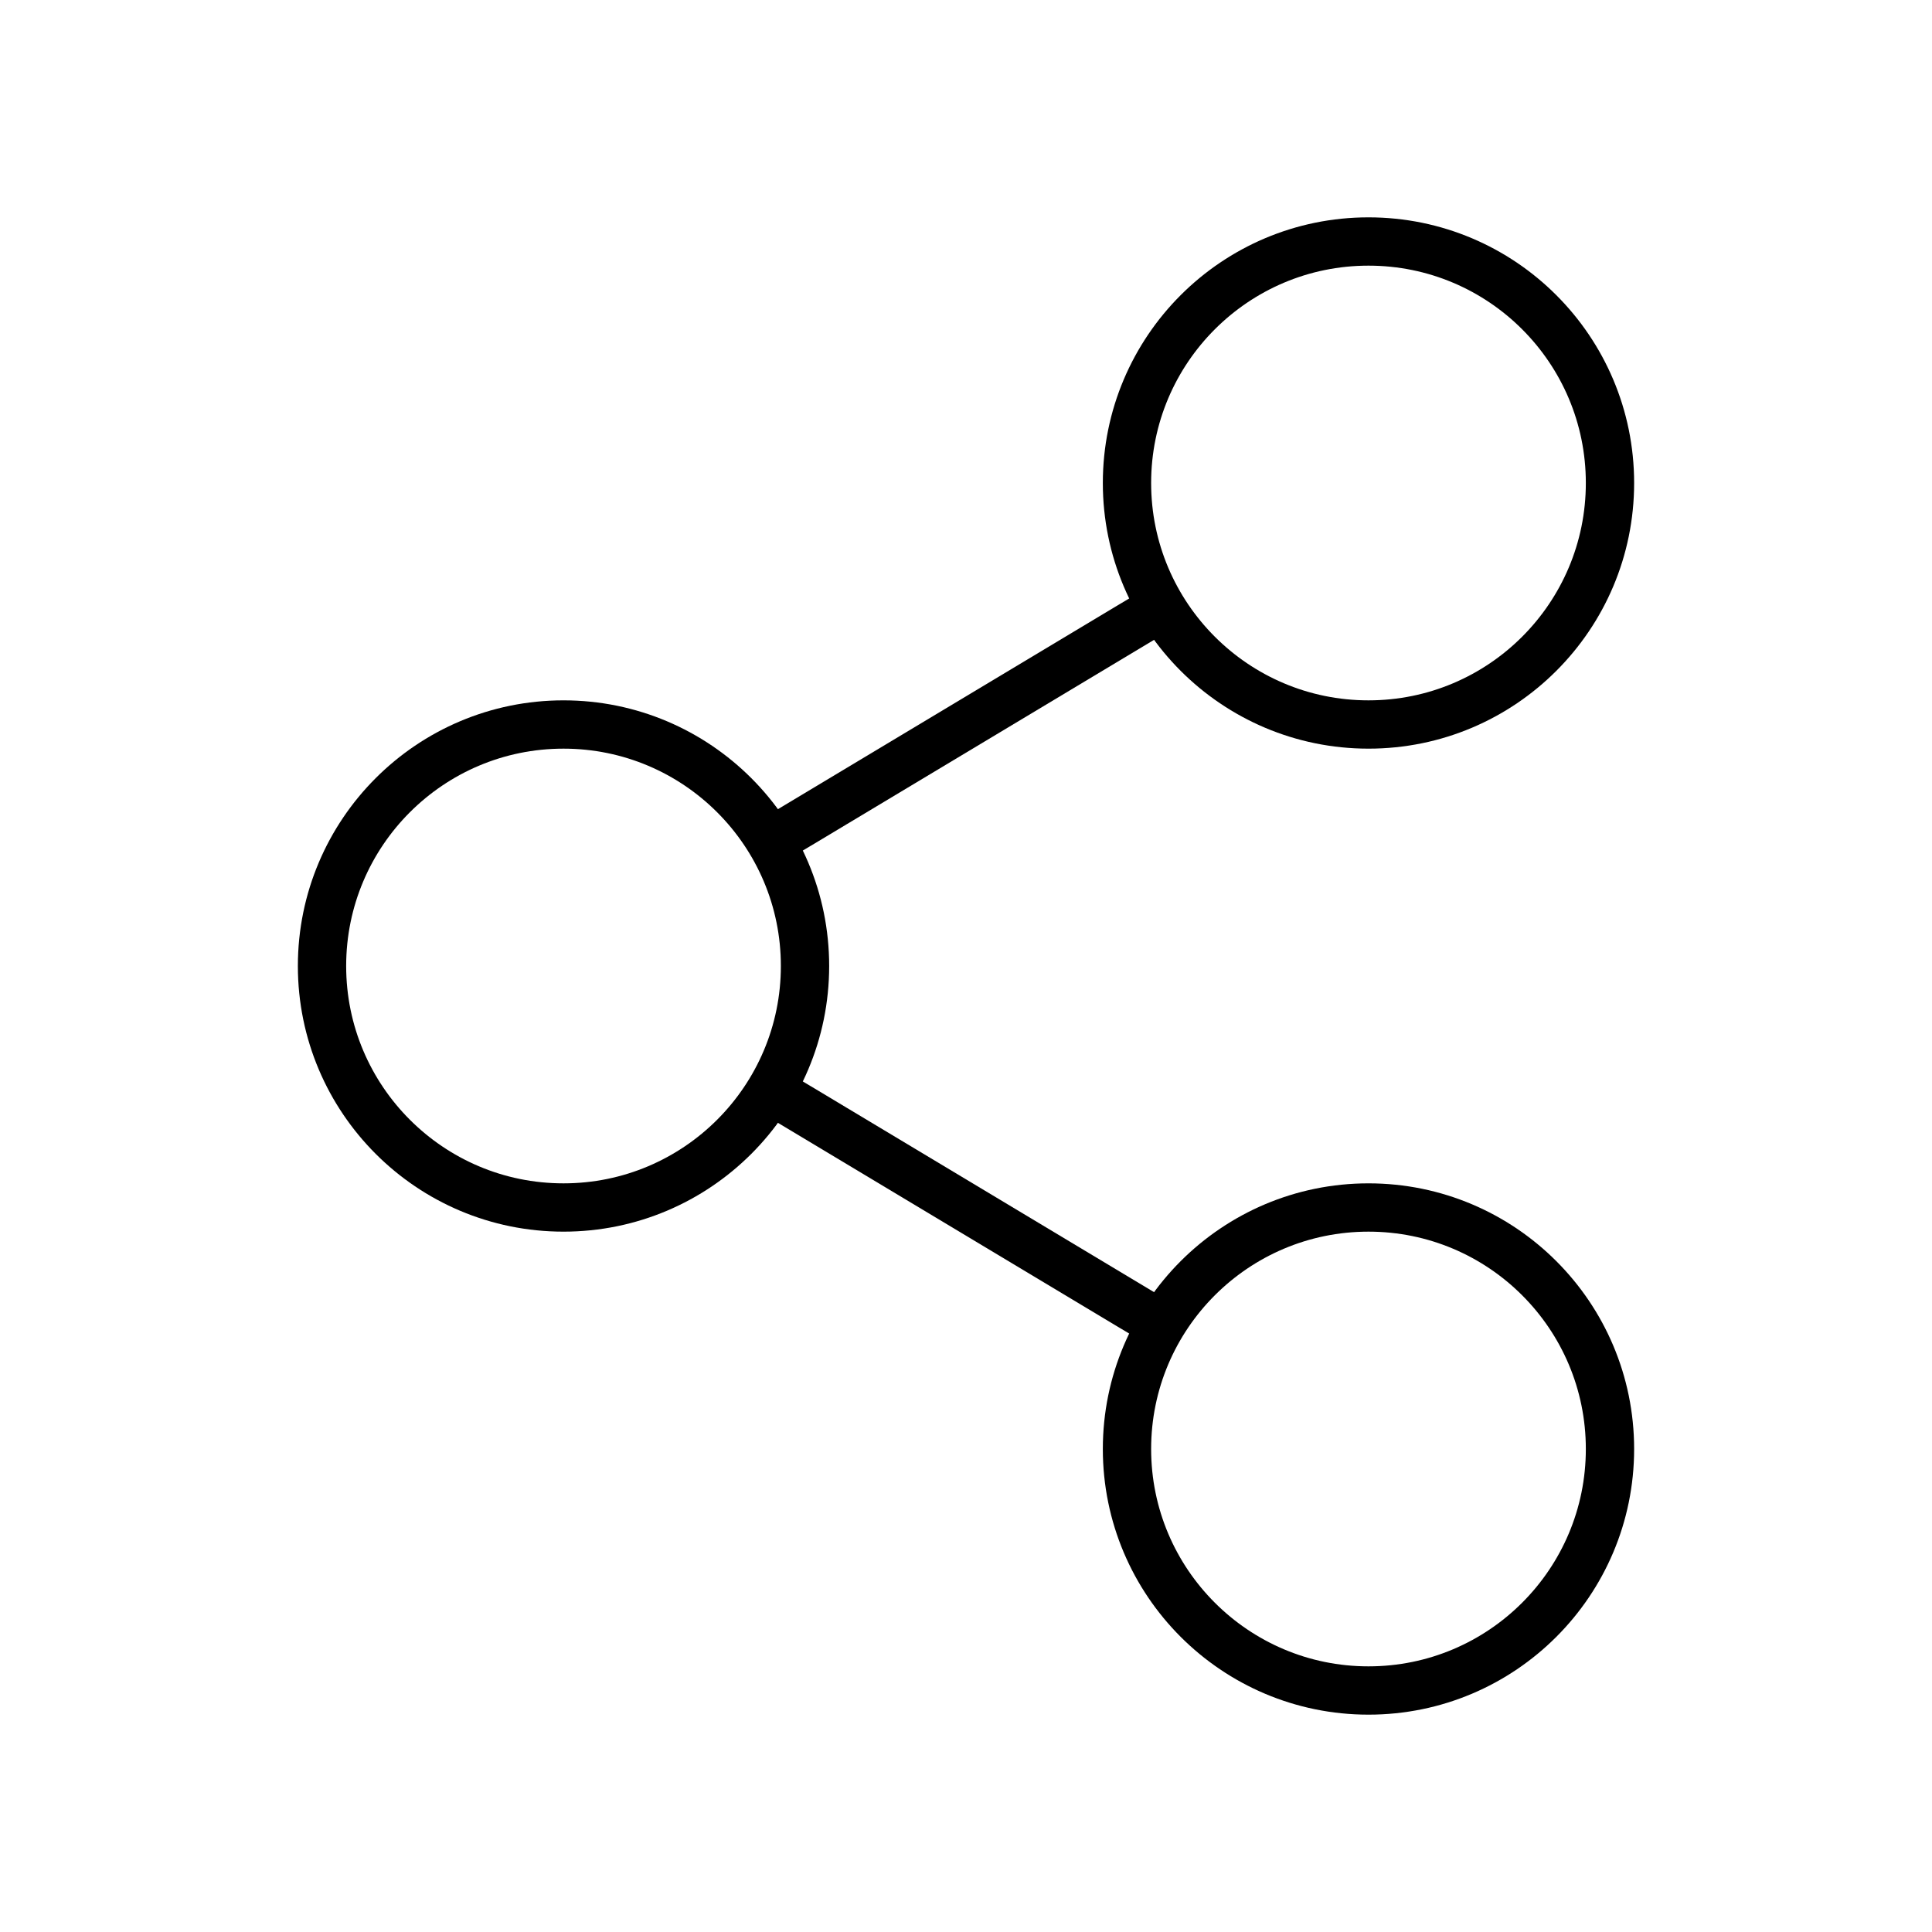
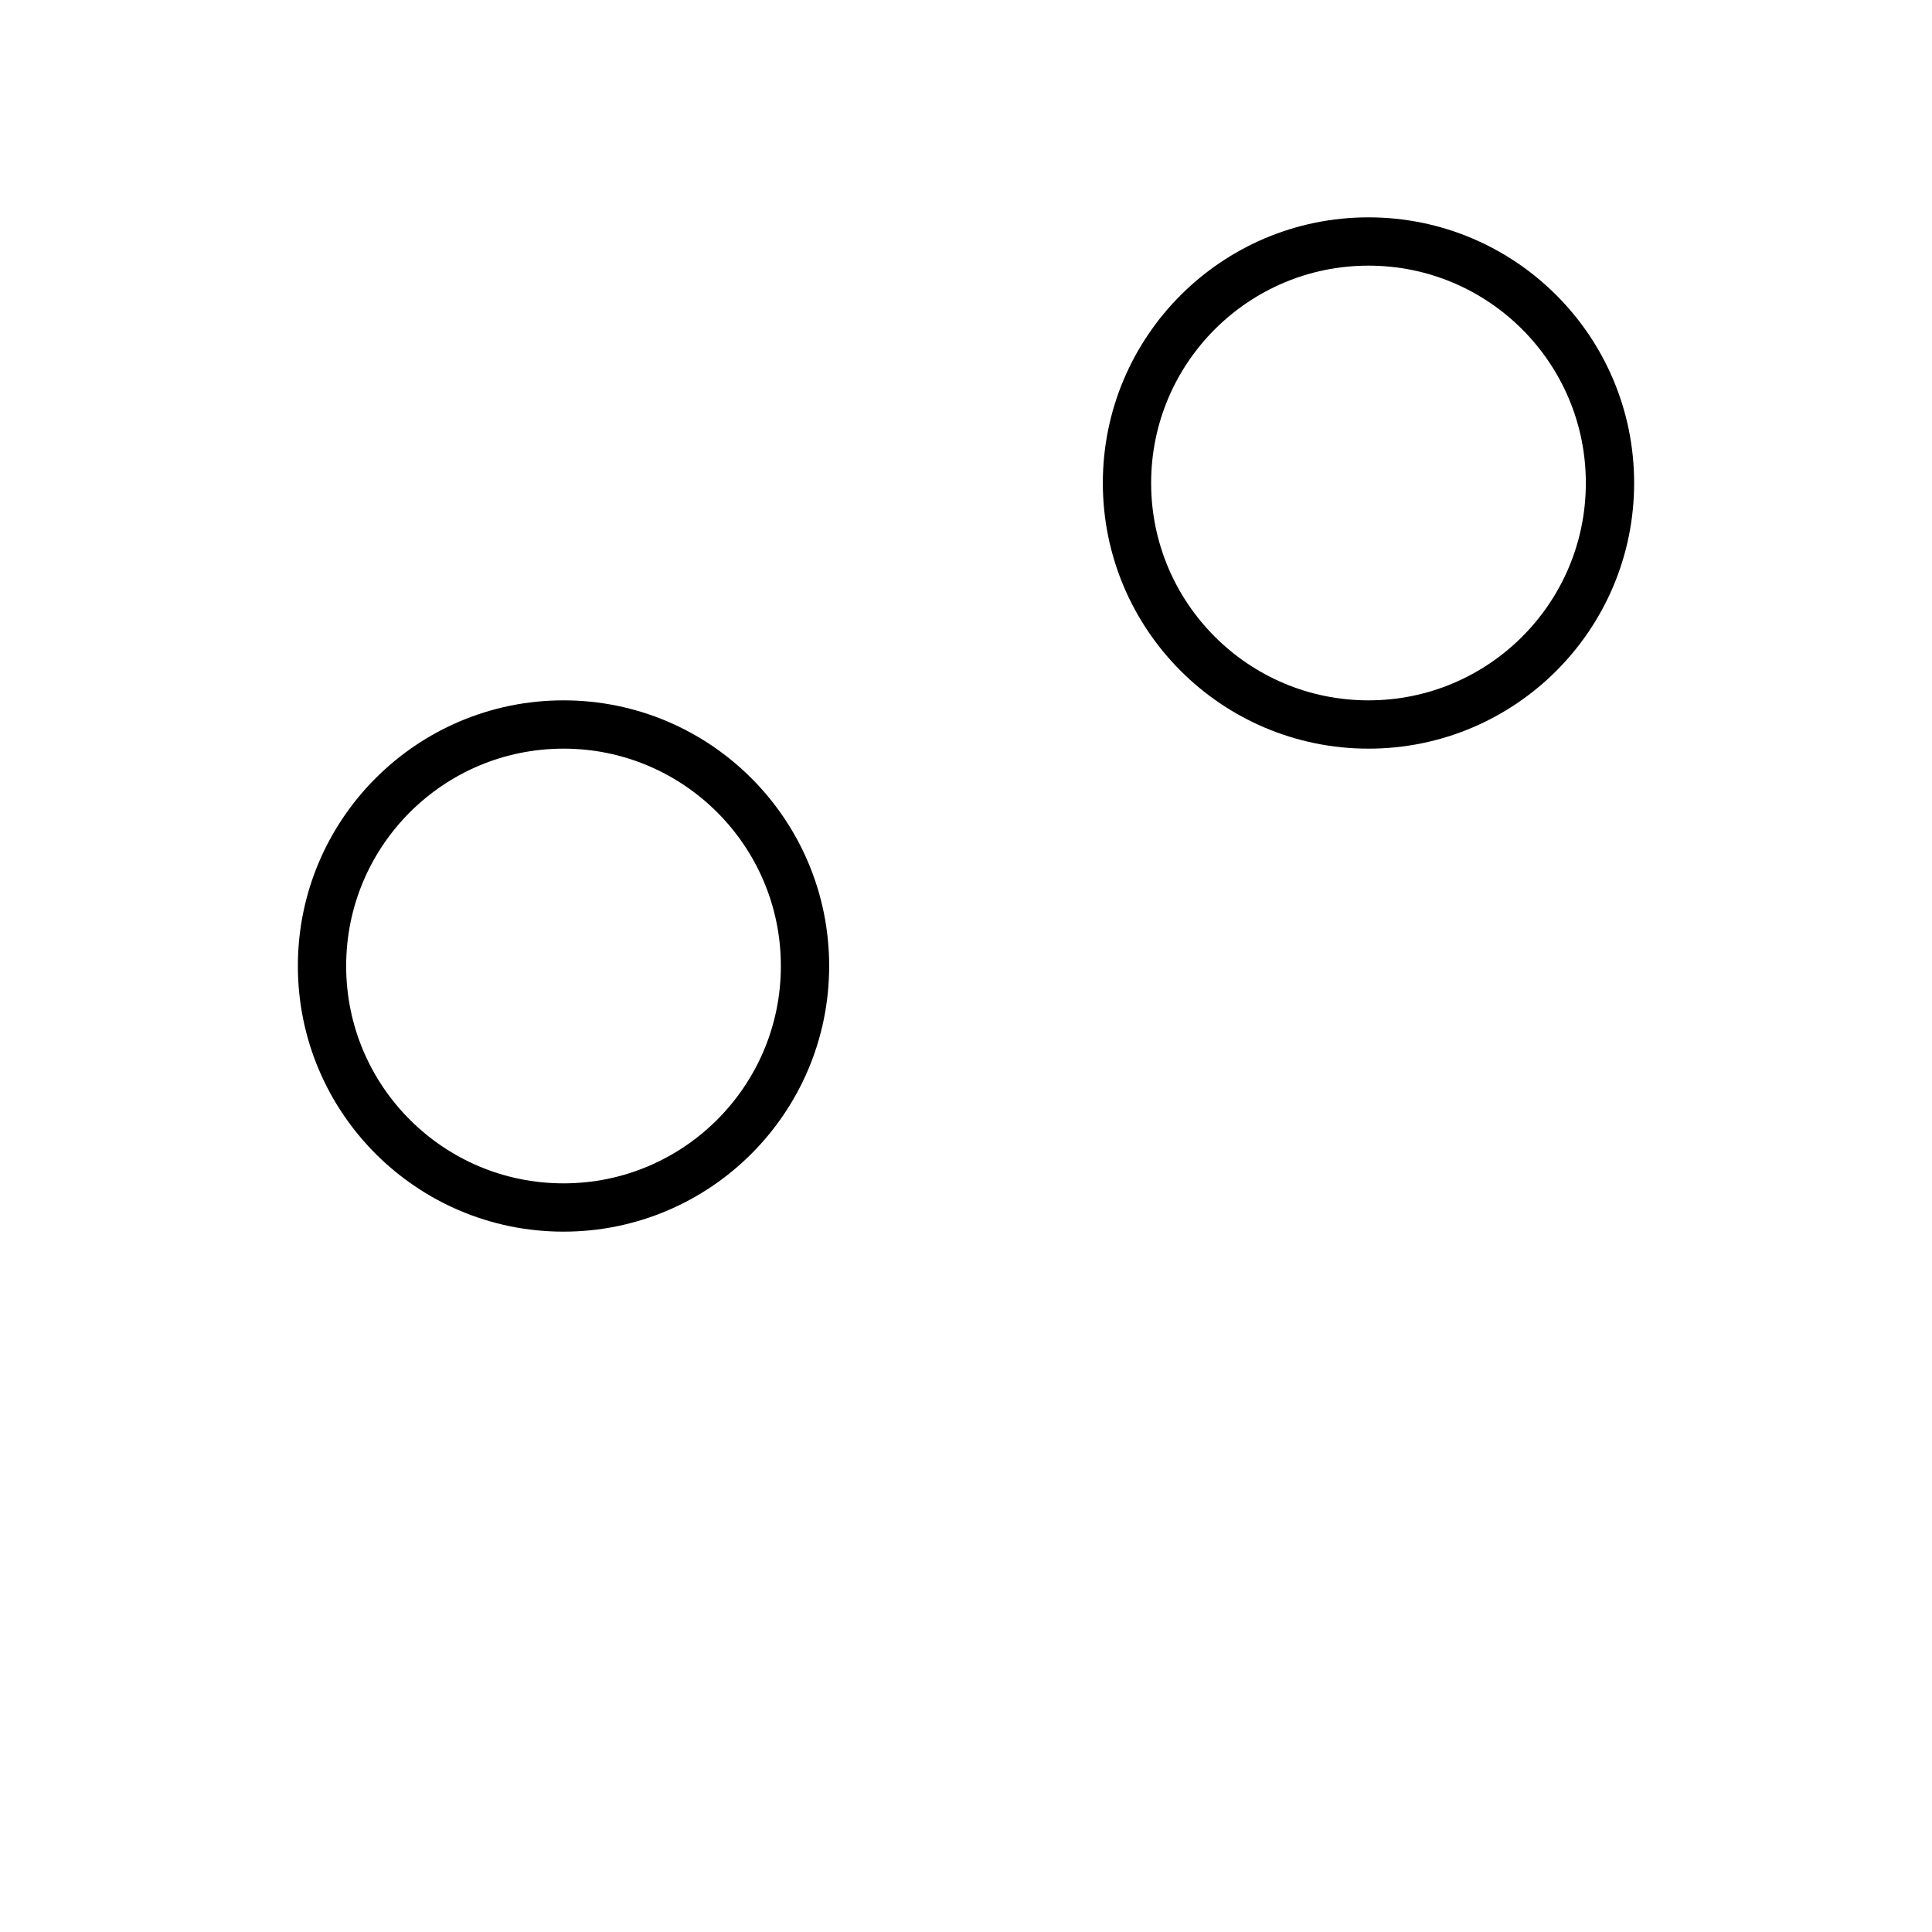
<svg xmlns="http://www.w3.org/2000/svg" width="40" height="40" viewBox="0 0 40 40" fill="none">
  <path d="M11.667 25C14.428 25 16.667 22.761 16.667 20C16.667 17.239 14.428 15 11.667 15C8.905 15 6.667 17.239 6.667 20C6.667 22.761 8.905 25 11.667 25Z" stroke="black" stroke-linecap="round" />
  <path d="M28.333 15C31.095 15 33.333 12.761 33.333 10C33.333 7.239 31.095 5 28.333 5C25.572 5 23.333 7.239 23.333 10C23.333 12.761 25.572 15 28.333 15Z" stroke="black" stroke-linecap="round" />
-   <path d="M28.333 35C31.095 35 33.333 32.761 33.333 30C33.333 27.239 31.095 25 28.333 25C25.572 25 23.333 27.239 23.333 30C23.333 32.761 25.572 35 28.333 35Z" stroke="black" stroke-linecap="round" />
-   <path d="M15.833 17.5L24.167 12.5" stroke="black" />
-   <path d="M24.167 27.5L15.833 22.5" stroke="black" />
</svg>